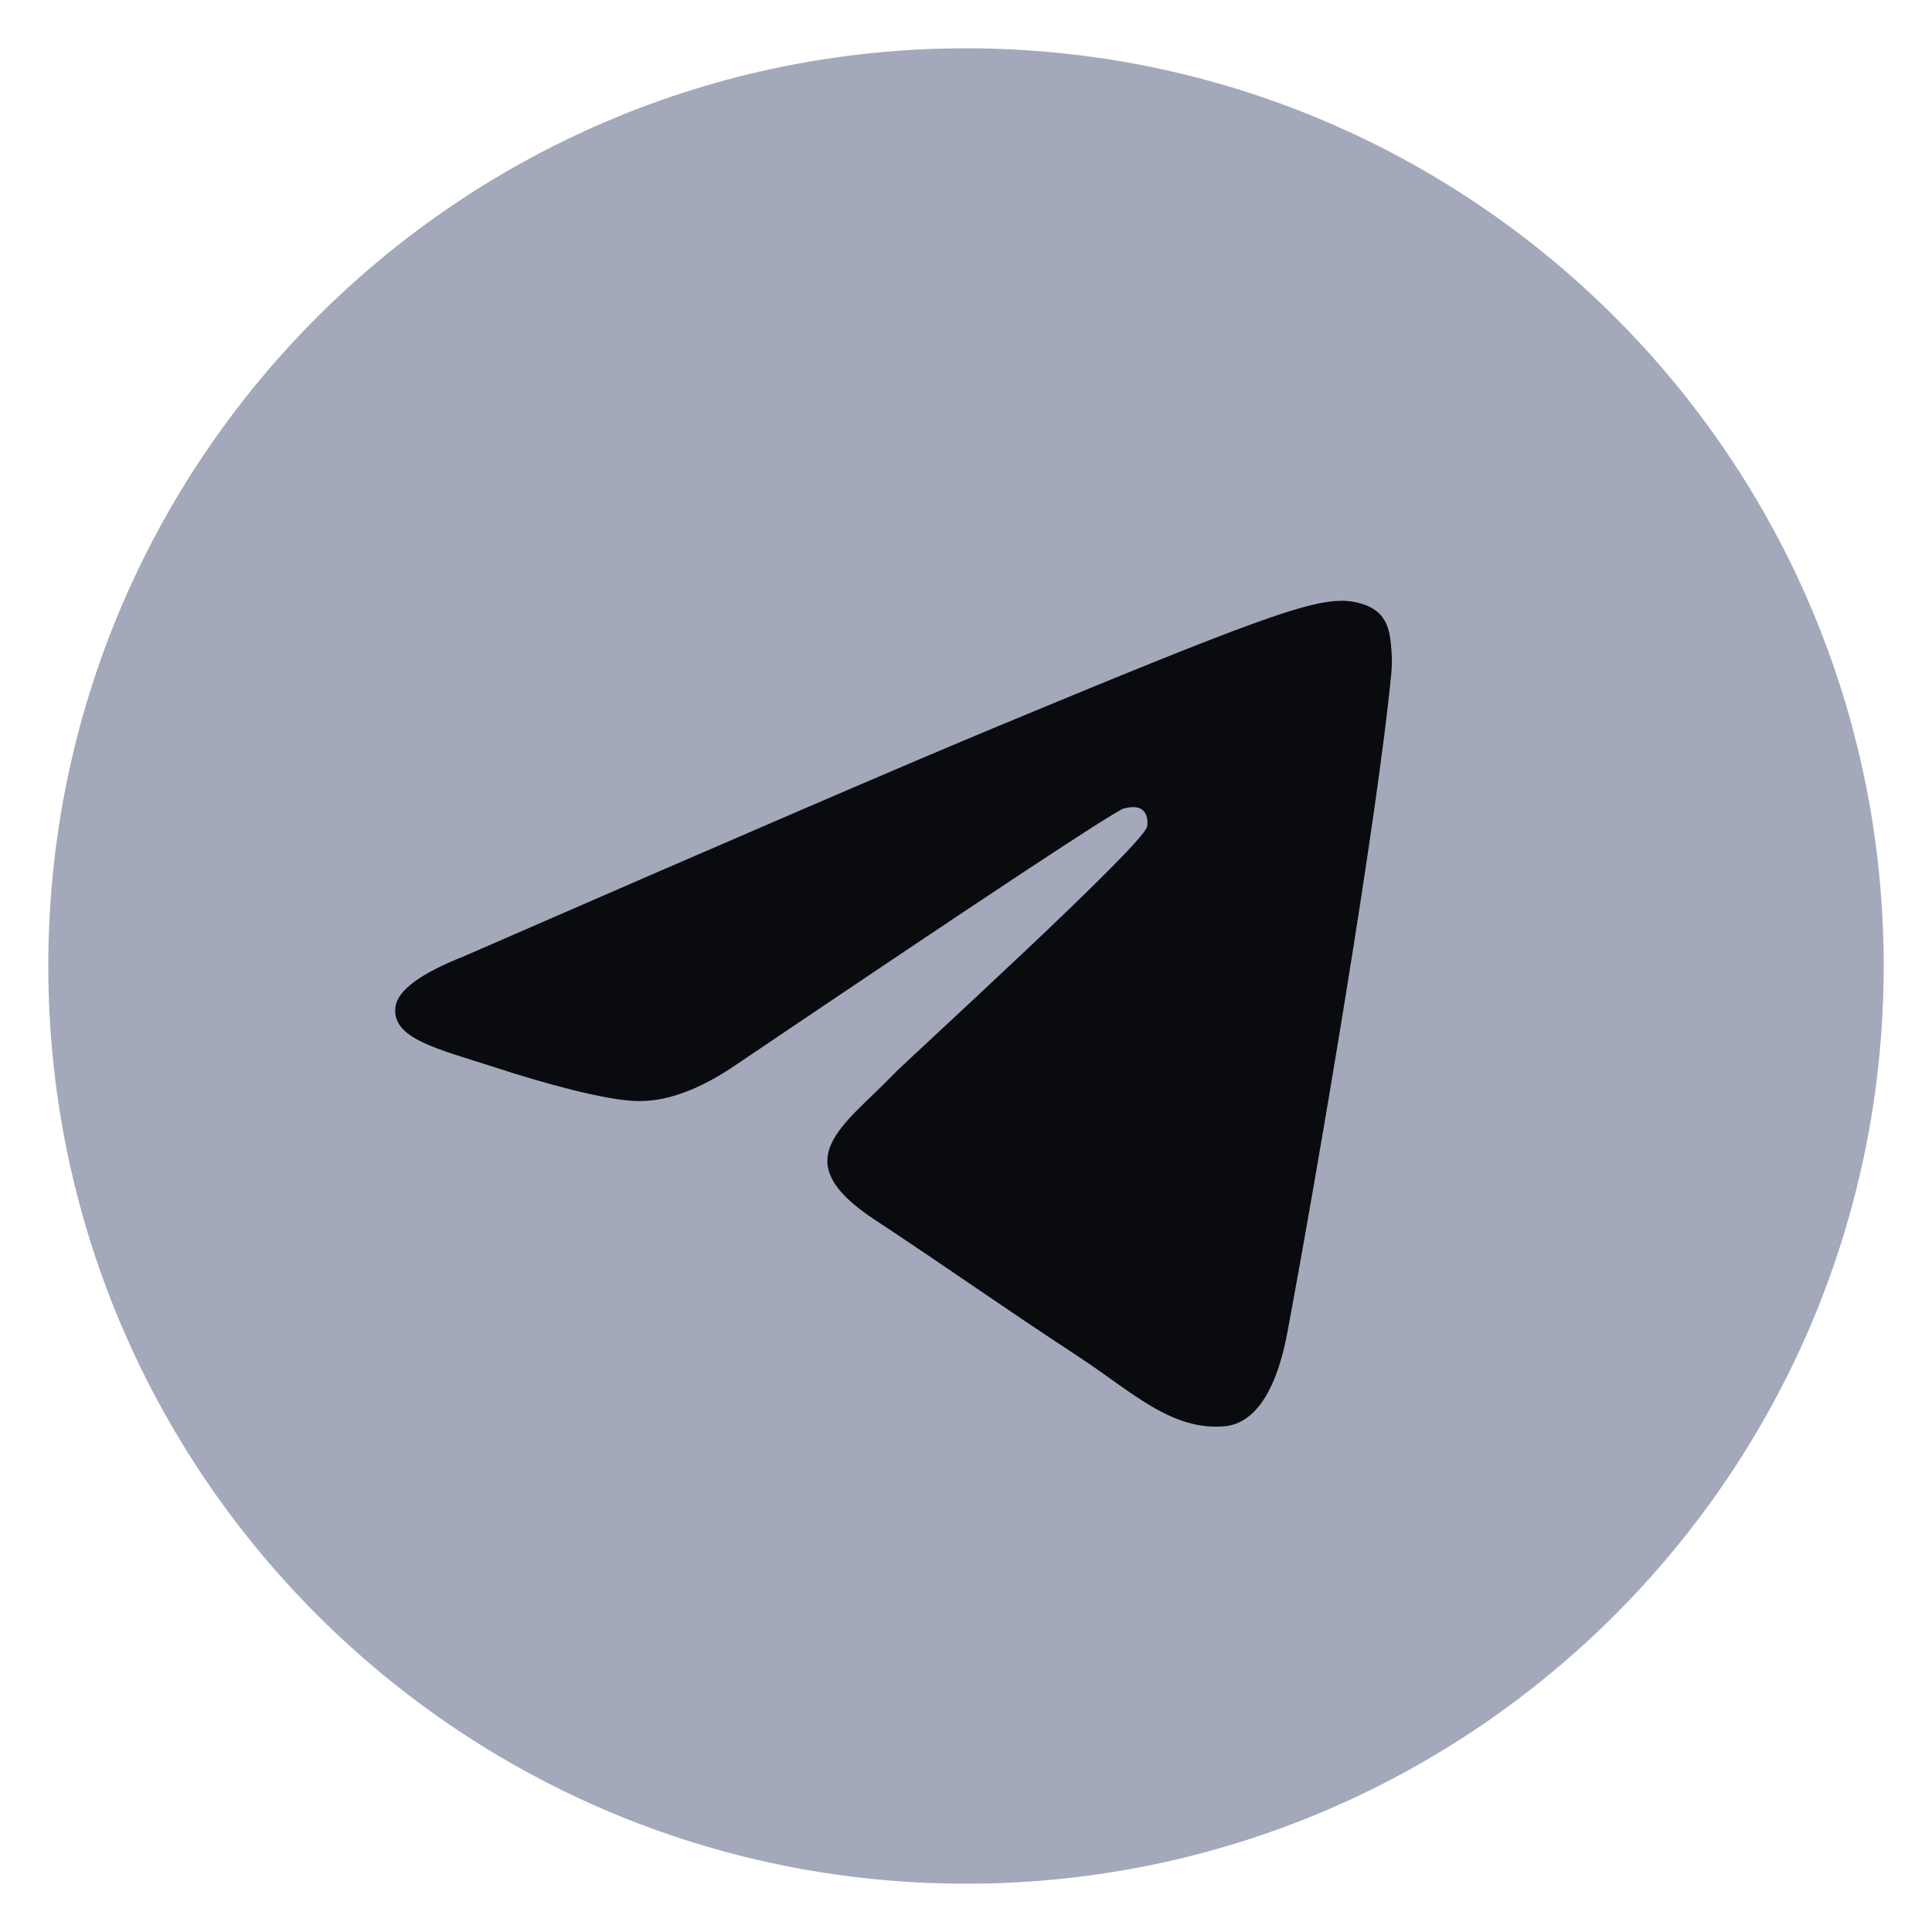
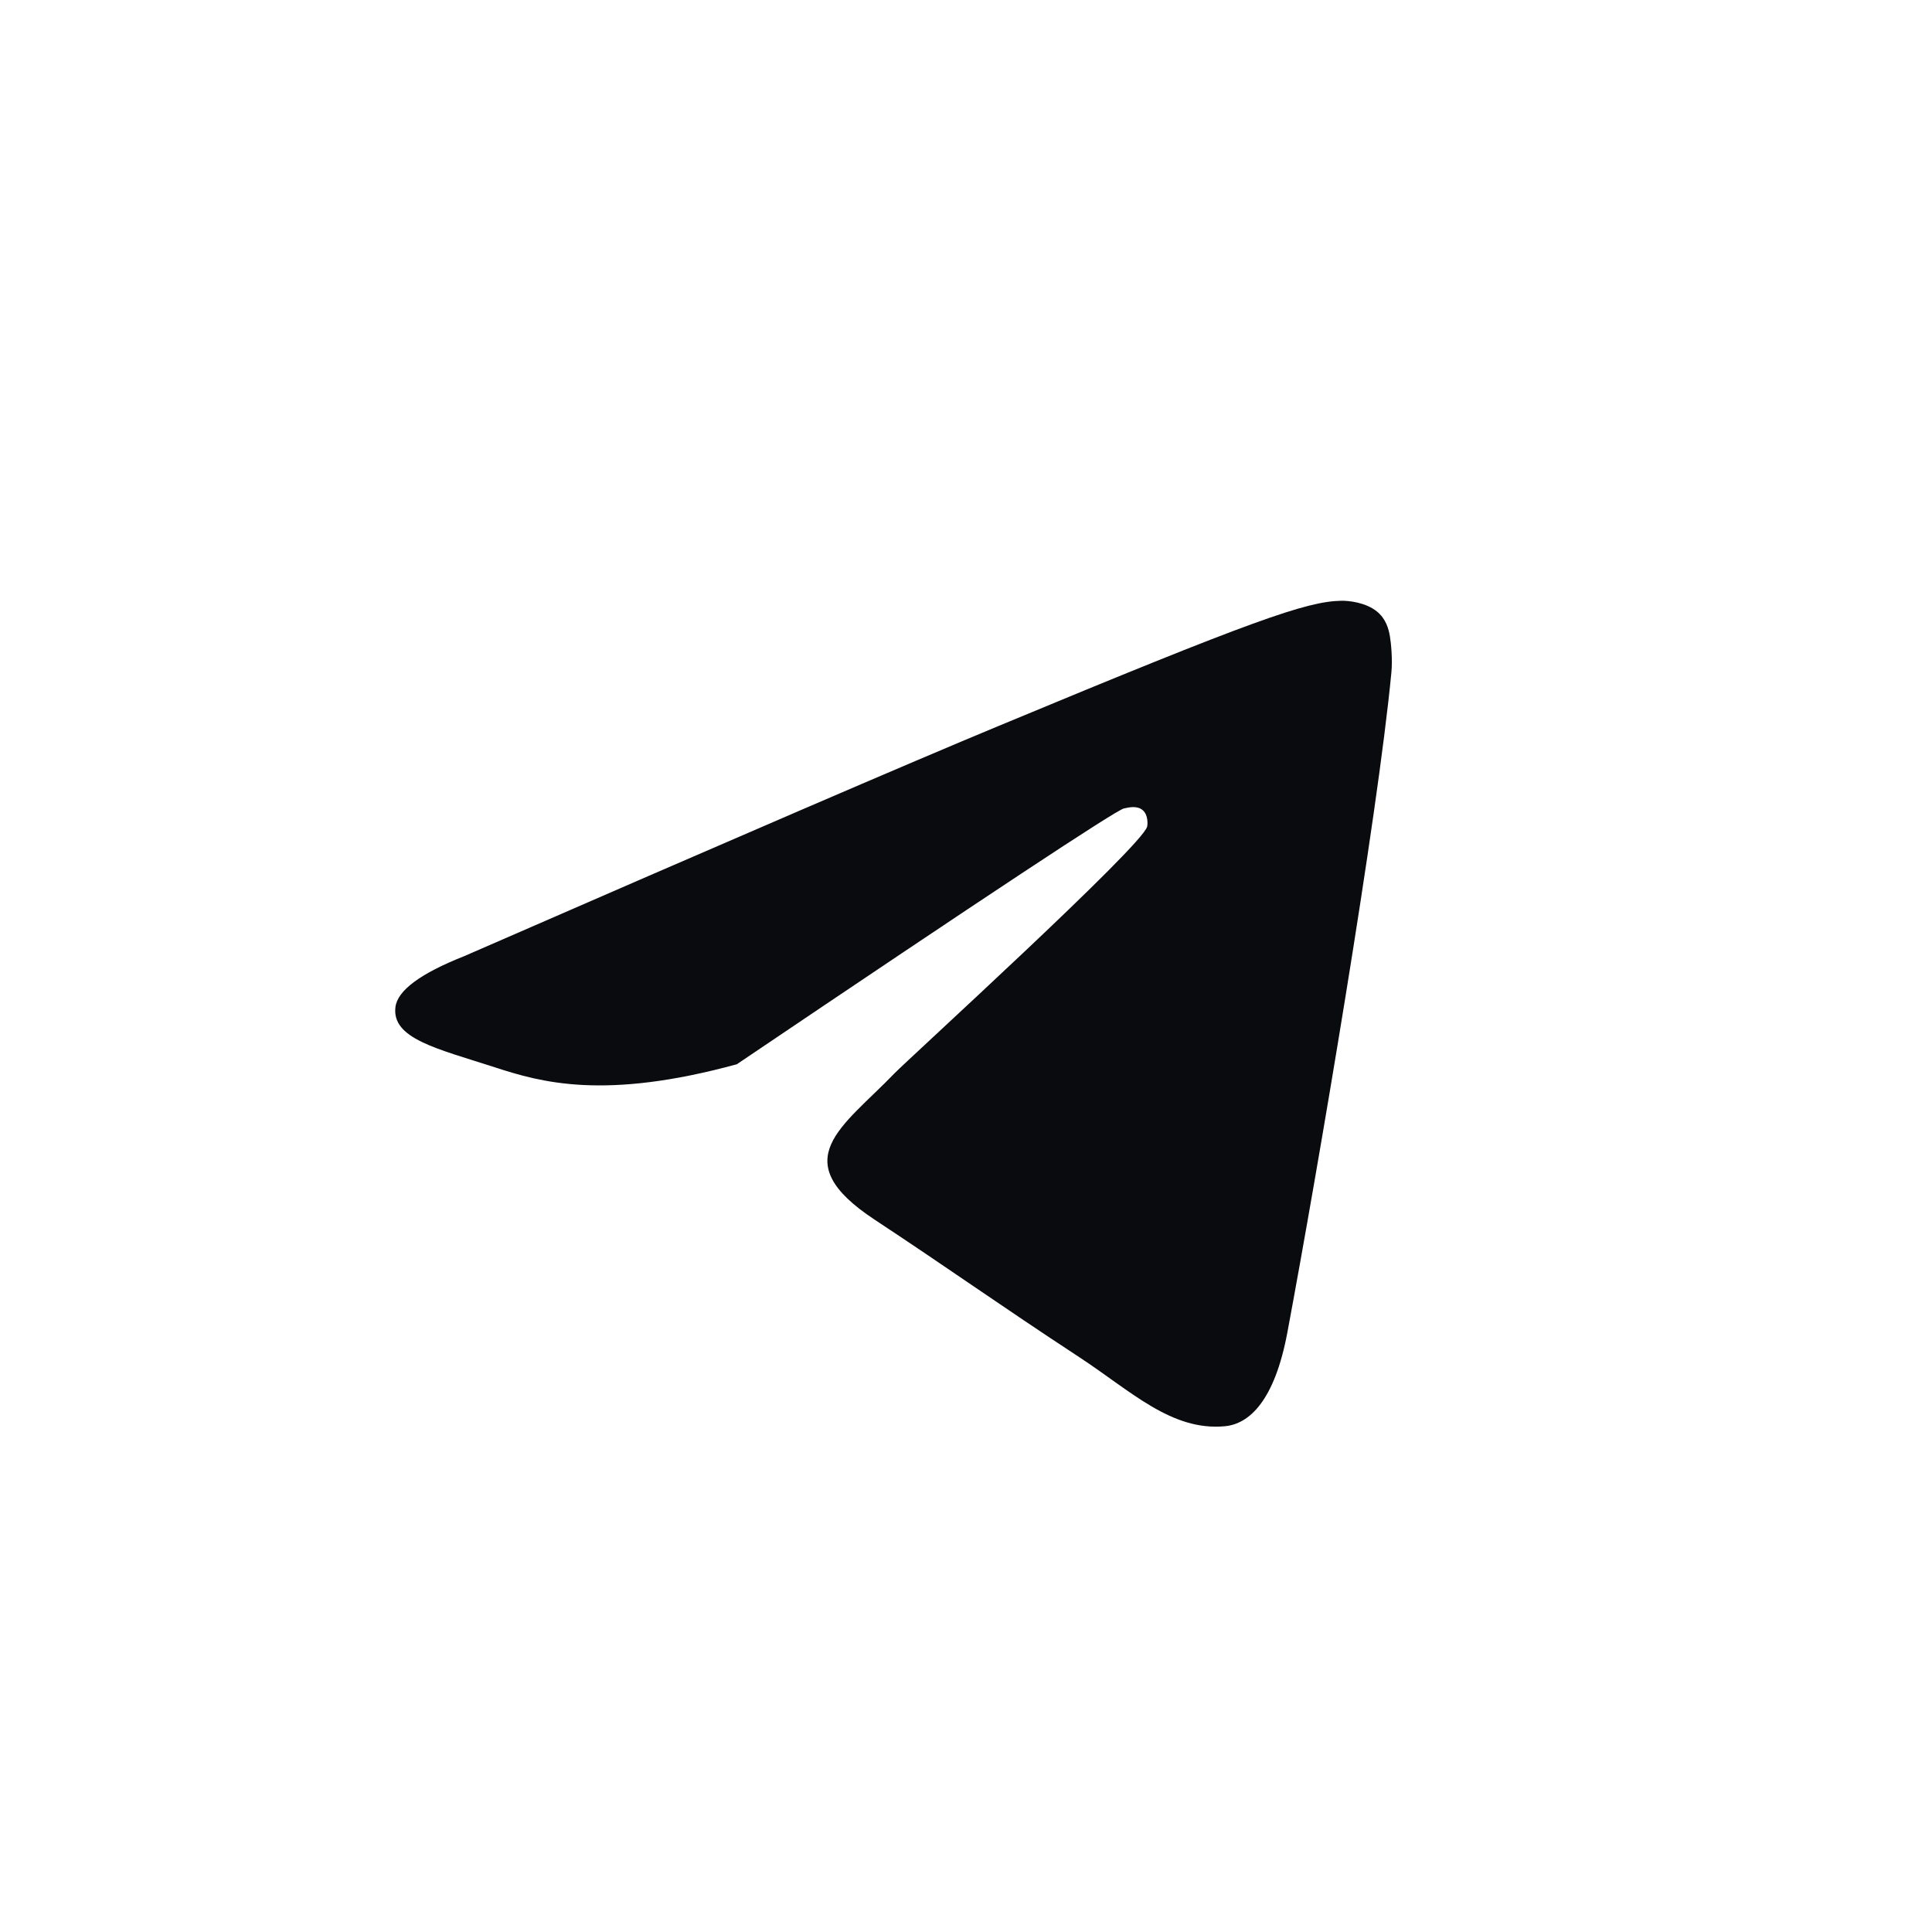
<svg xmlns="http://www.w3.org/2000/svg" width="22" height="22" viewBox="0 0 22 22" fill="none">
  <g clip-path="url(#clip0_39_25)">
    <g clip-path="url(#clip1_39_25)">
-       <path d="M11 21.45C16.771 21.45 21.45 16.771 21.45 11C21.45 5.229 16.771 0.55 11 0.55C5.229 0.55 0.55 5.229 0.55 11C0.55 16.771 5.229 21.45 11 21.45Z" fill="#A3A9BB" />
-       <path fill-rule="evenodd" clip-rule="evenodd" d="M5.281 10.89C8.327 9.562 10.358 8.687 11.375 8.265C14.277 7.058 14.88 6.848 15.273 6.841C15.36 6.839 15.553 6.861 15.678 6.962C15.784 7.048 15.813 7.164 15.827 7.245C15.841 7.327 15.858 7.512 15.844 7.657C15.687 9.309 15.006 13.319 14.66 15.17C14.514 15.953 14.225 16.216 13.946 16.241C13.339 16.297 12.878 15.84 12.291 15.455C11.371 14.852 10.851 14.477 9.959 13.888C8.927 13.209 9.596 12.835 10.184 12.224C10.338 12.064 13.011 9.632 13.063 9.412C13.069 9.384 13.075 9.281 13.014 9.227C12.953 9.173 12.863 9.191 12.798 9.206C12.706 9.227 11.236 10.198 8.39 12.119C7.973 12.406 7.595 12.545 7.257 12.538C6.884 12.53 6.166 12.327 5.633 12.153C4.978 11.941 4.458 11.828 4.503 11.467C4.527 11.279 4.786 11.086 5.281 10.89Z" fill="#090B0F" />
+       <path fill-rule="evenodd" clip-rule="evenodd" d="M5.281 10.89C8.327 9.562 10.358 8.687 11.375 8.265C14.277 7.058 14.88 6.848 15.273 6.841C15.36 6.839 15.553 6.861 15.678 6.962C15.784 7.048 15.813 7.164 15.827 7.245C15.841 7.327 15.858 7.512 15.844 7.657C15.687 9.309 15.006 13.319 14.66 15.17C14.514 15.953 14.225 16.216 13.946 16.241C13.339 16.297 12.878 15.84 12.291 15.455C11.371 14.852 10.851 14.477 9.959 13.888C8.927 13.209 9.596 12.835 10.184 12.224C10.338 12.064 13.011 9.632 13.063 9.412C13.069 9.384 13.075 9.281 13.014 9.227C12.953 9.173 12.863 9.191 12.798 9.206C12.706 9.227 11.236 10.198 8.39 12.119C6.884 12.53 6.166 12.327 5.633 12.153C4.978 11.941 4.458 11.828 4.503 11.467C4.527 11.279 4.786 11.086 5.281 10.89Z" fill="#090B0F" />
    </g>
  </g>
  <defs>
    <clipPath id="clip0_39_25">
      <rect width="22" height="22" fill="white" />
    </clipPath>
    <clipPath id="clip1_39_25">
      <rect width="20.9" height="20.9" fill="white" transform="translate(0.55 0.55)" />
    </clipPath>
  </defs>
</svg>